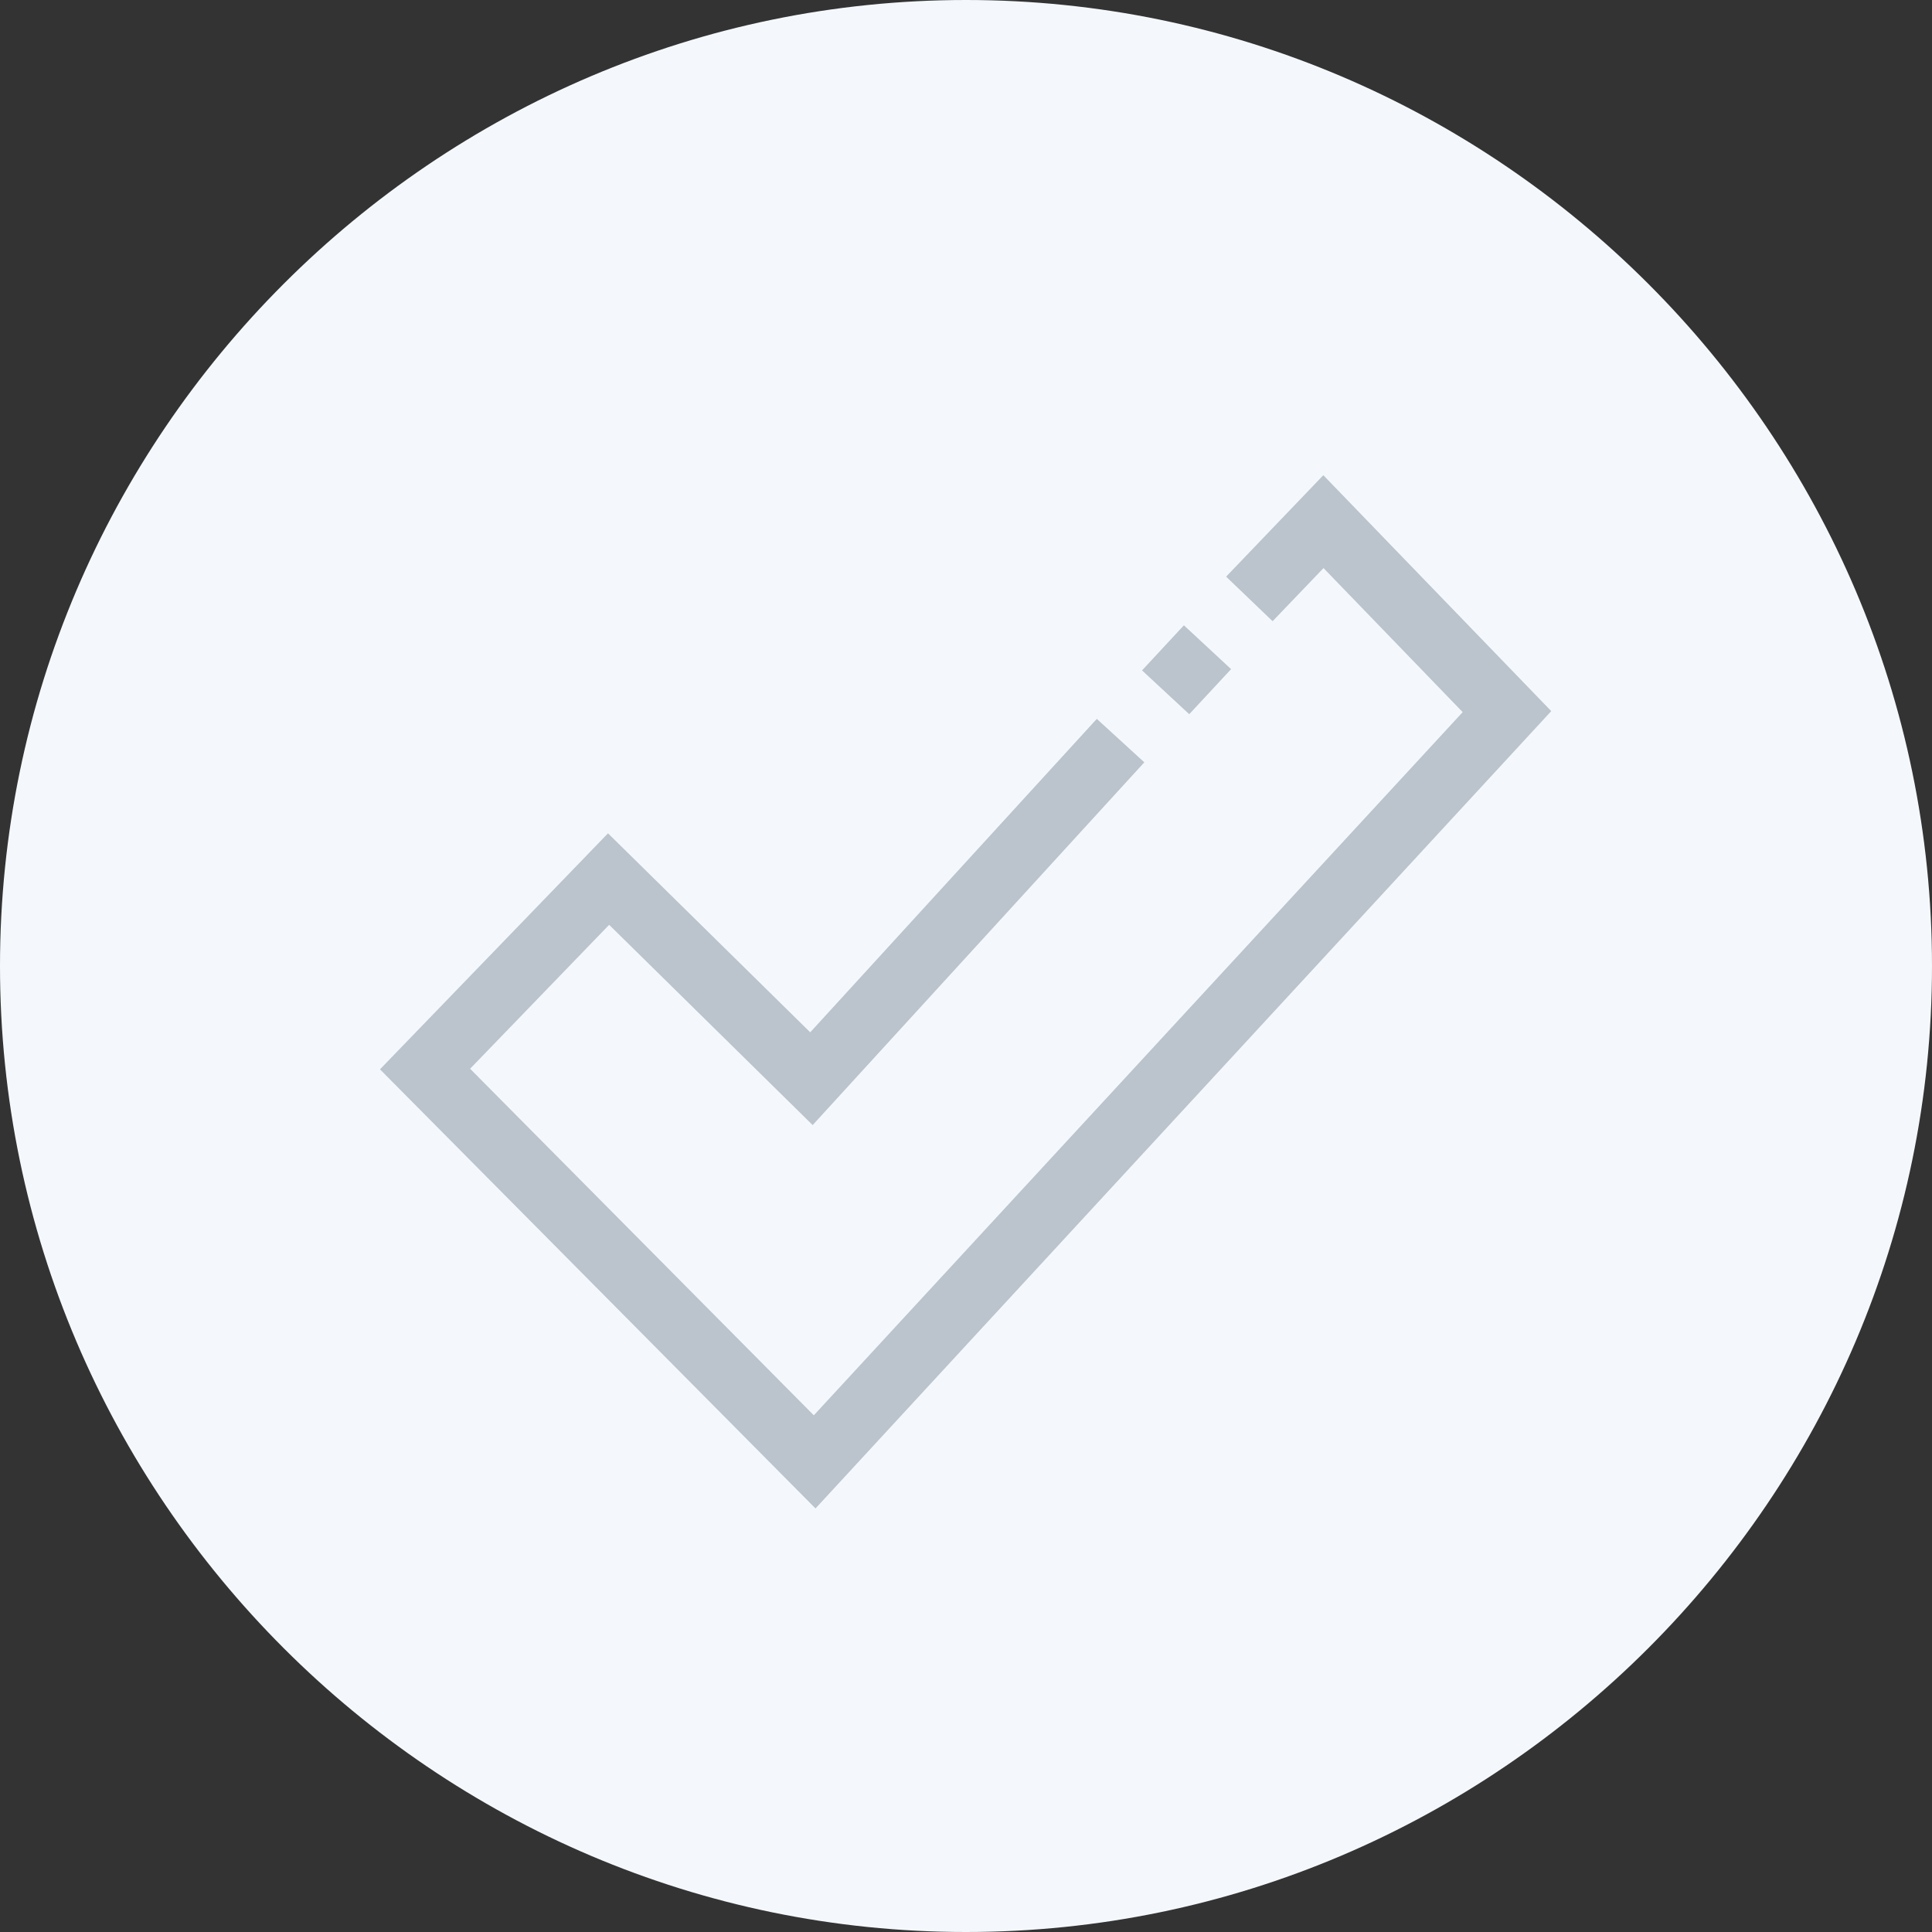
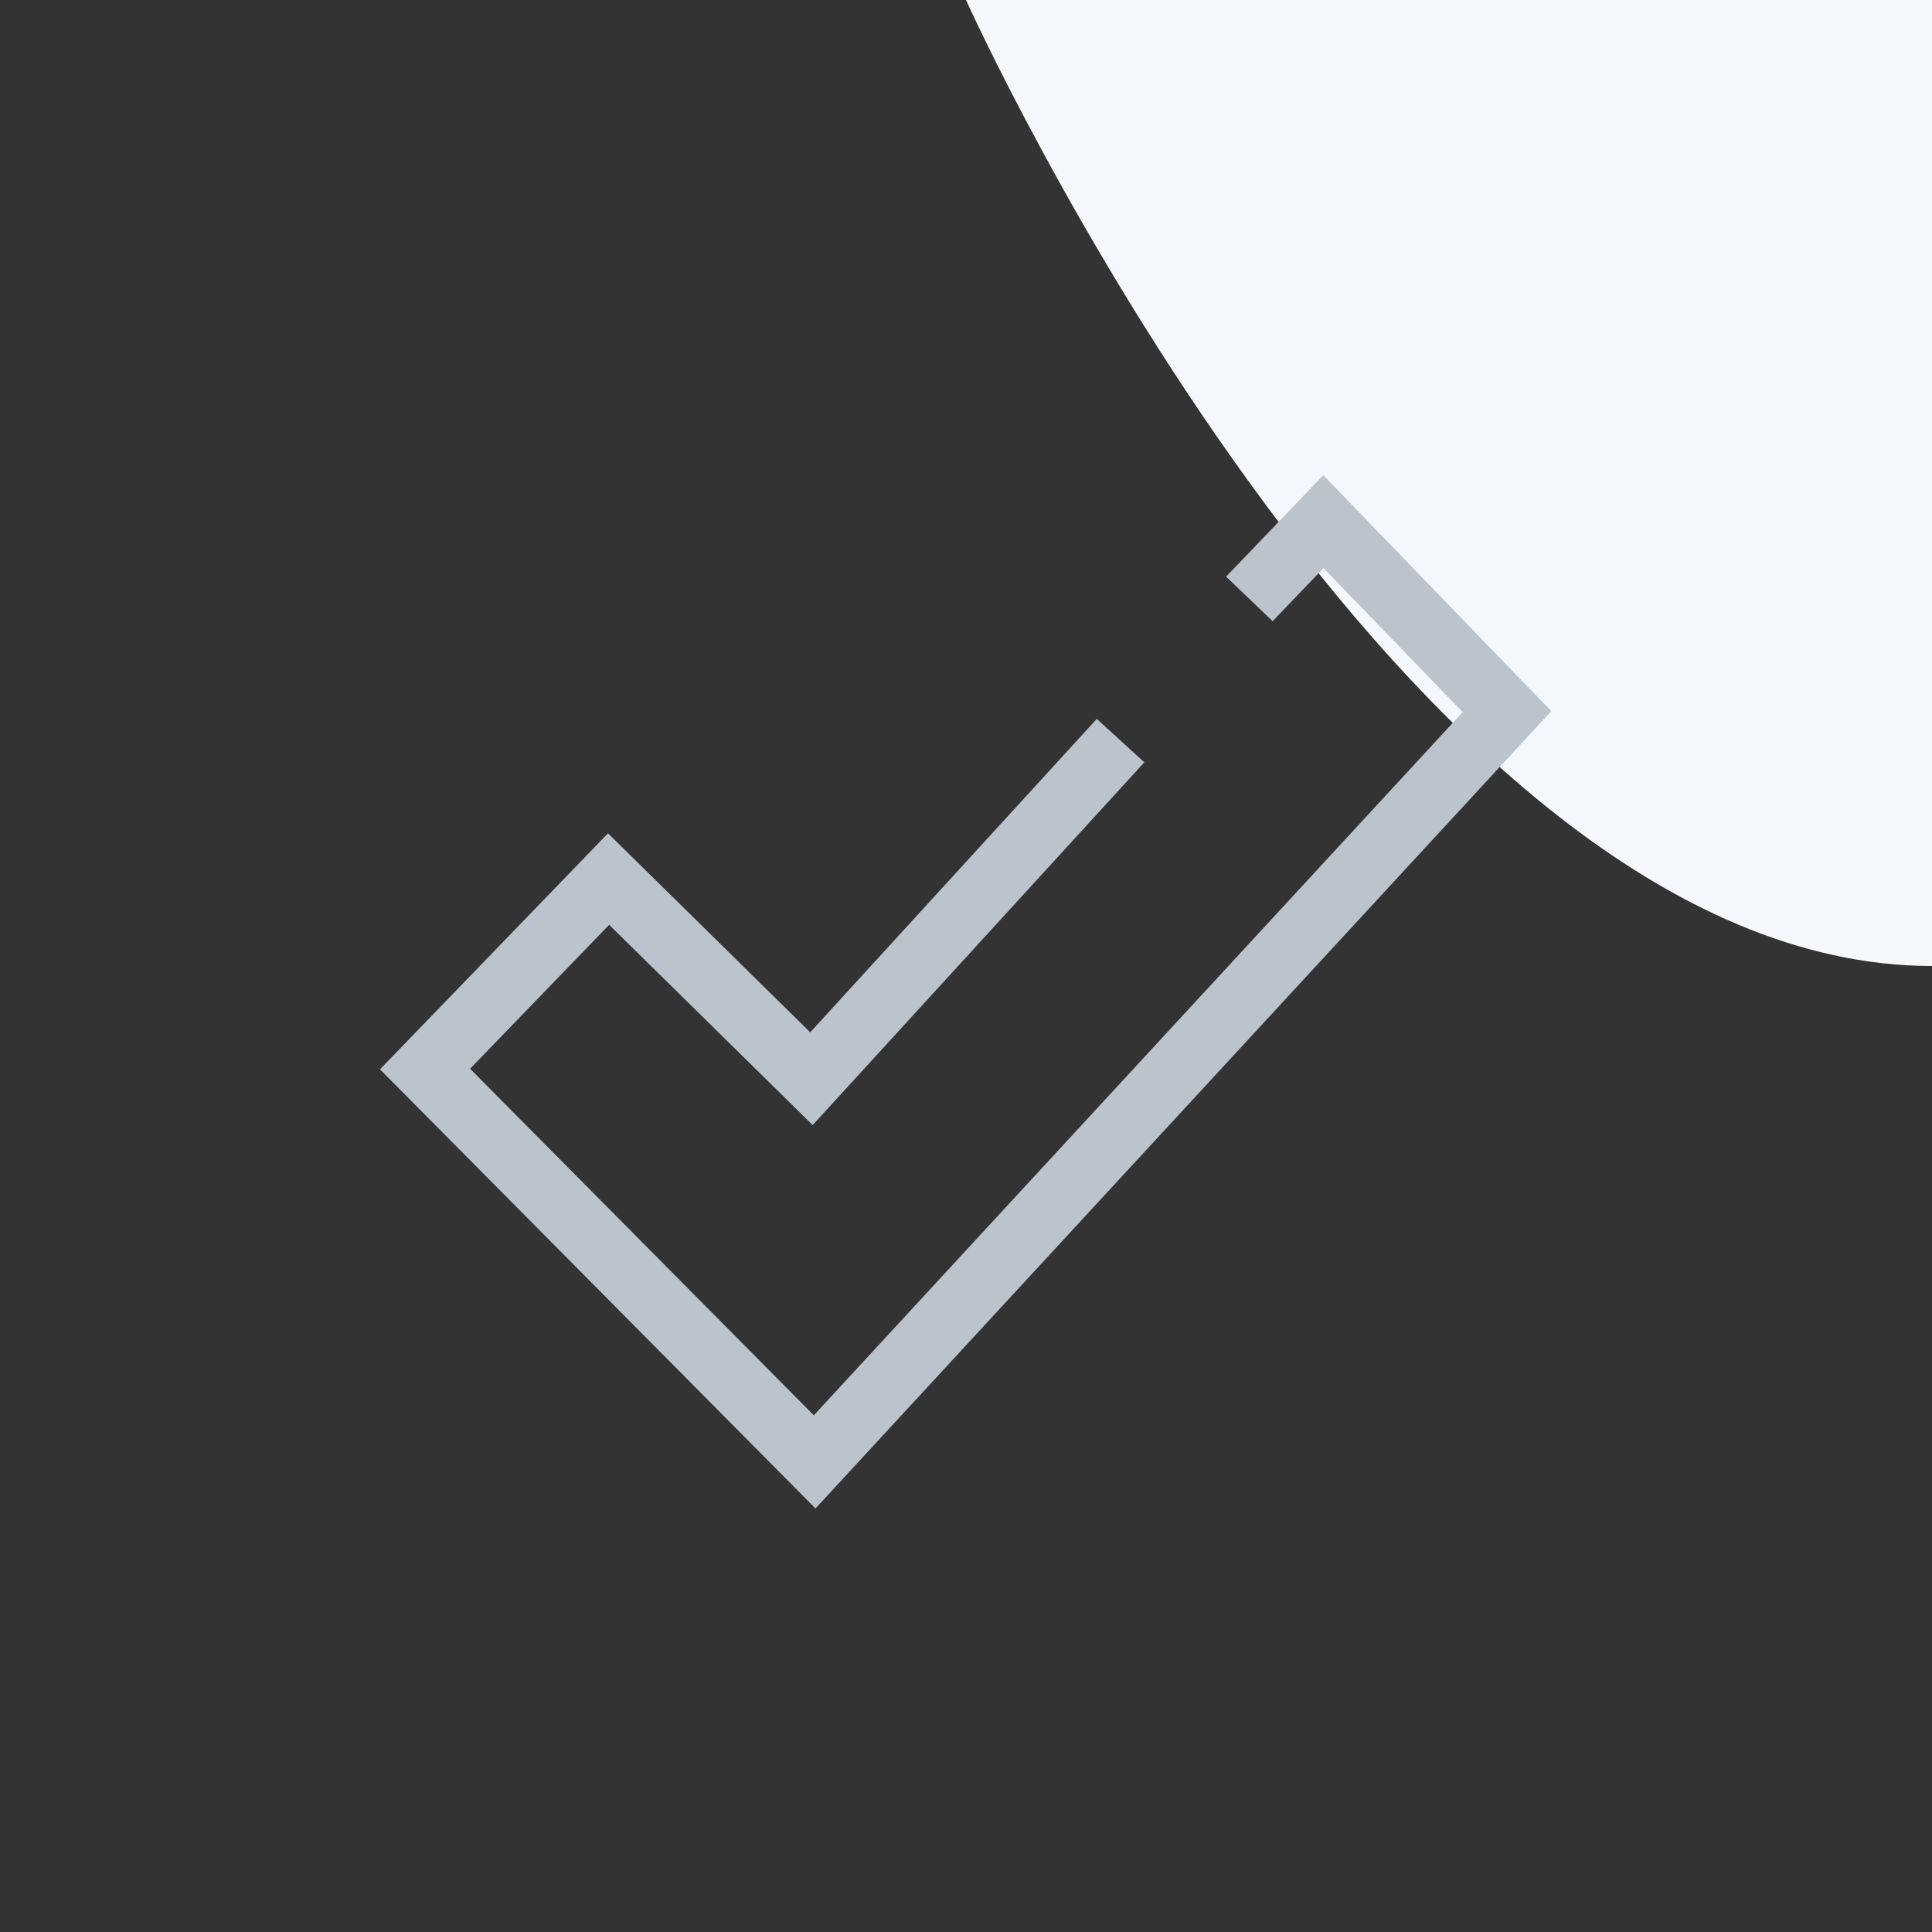
<svg xmlns="http://www.w3.org/2000/svg" version="1.1" id="Isolation_Mode" x="0px" y="0px" viewBox="0 0 60 60" style="enable-background:new 0 0 60 60;" xml:space="preserve">
  <rect x="0" y="0" width="60" height="60" fill="#333333" stroke="none" />
  <style type="text/css">
	.st0{fill:#F4F8FC;}
	.st1{fill:none;stroke:#BBC3CC;stroke-width:2;stroke-miterlimit:10;}
</style>
-   <path class="st0" d="M30,0C13.5,0,0,13.5,0,30s13.5,30,30,30s30-13.5,30-30S46.5,0,30,0z" />
+   <path class="st0" d="M30,0s13.5,30,30,30s30-13.5,30-30S46.5,0,30,0z" />
  <g>
    <polyline class="st1" points="34.8,23 25.2,33.5 18.9,27.3 13.2,33.2 25.3,45.4 46.8,22.1 41.1,16.2 38.8,18.6  " />
-     <line class="st1" x1="37.5" y1="20.1" x2="36.2" y2="21.5" />
  </g>
</svg>